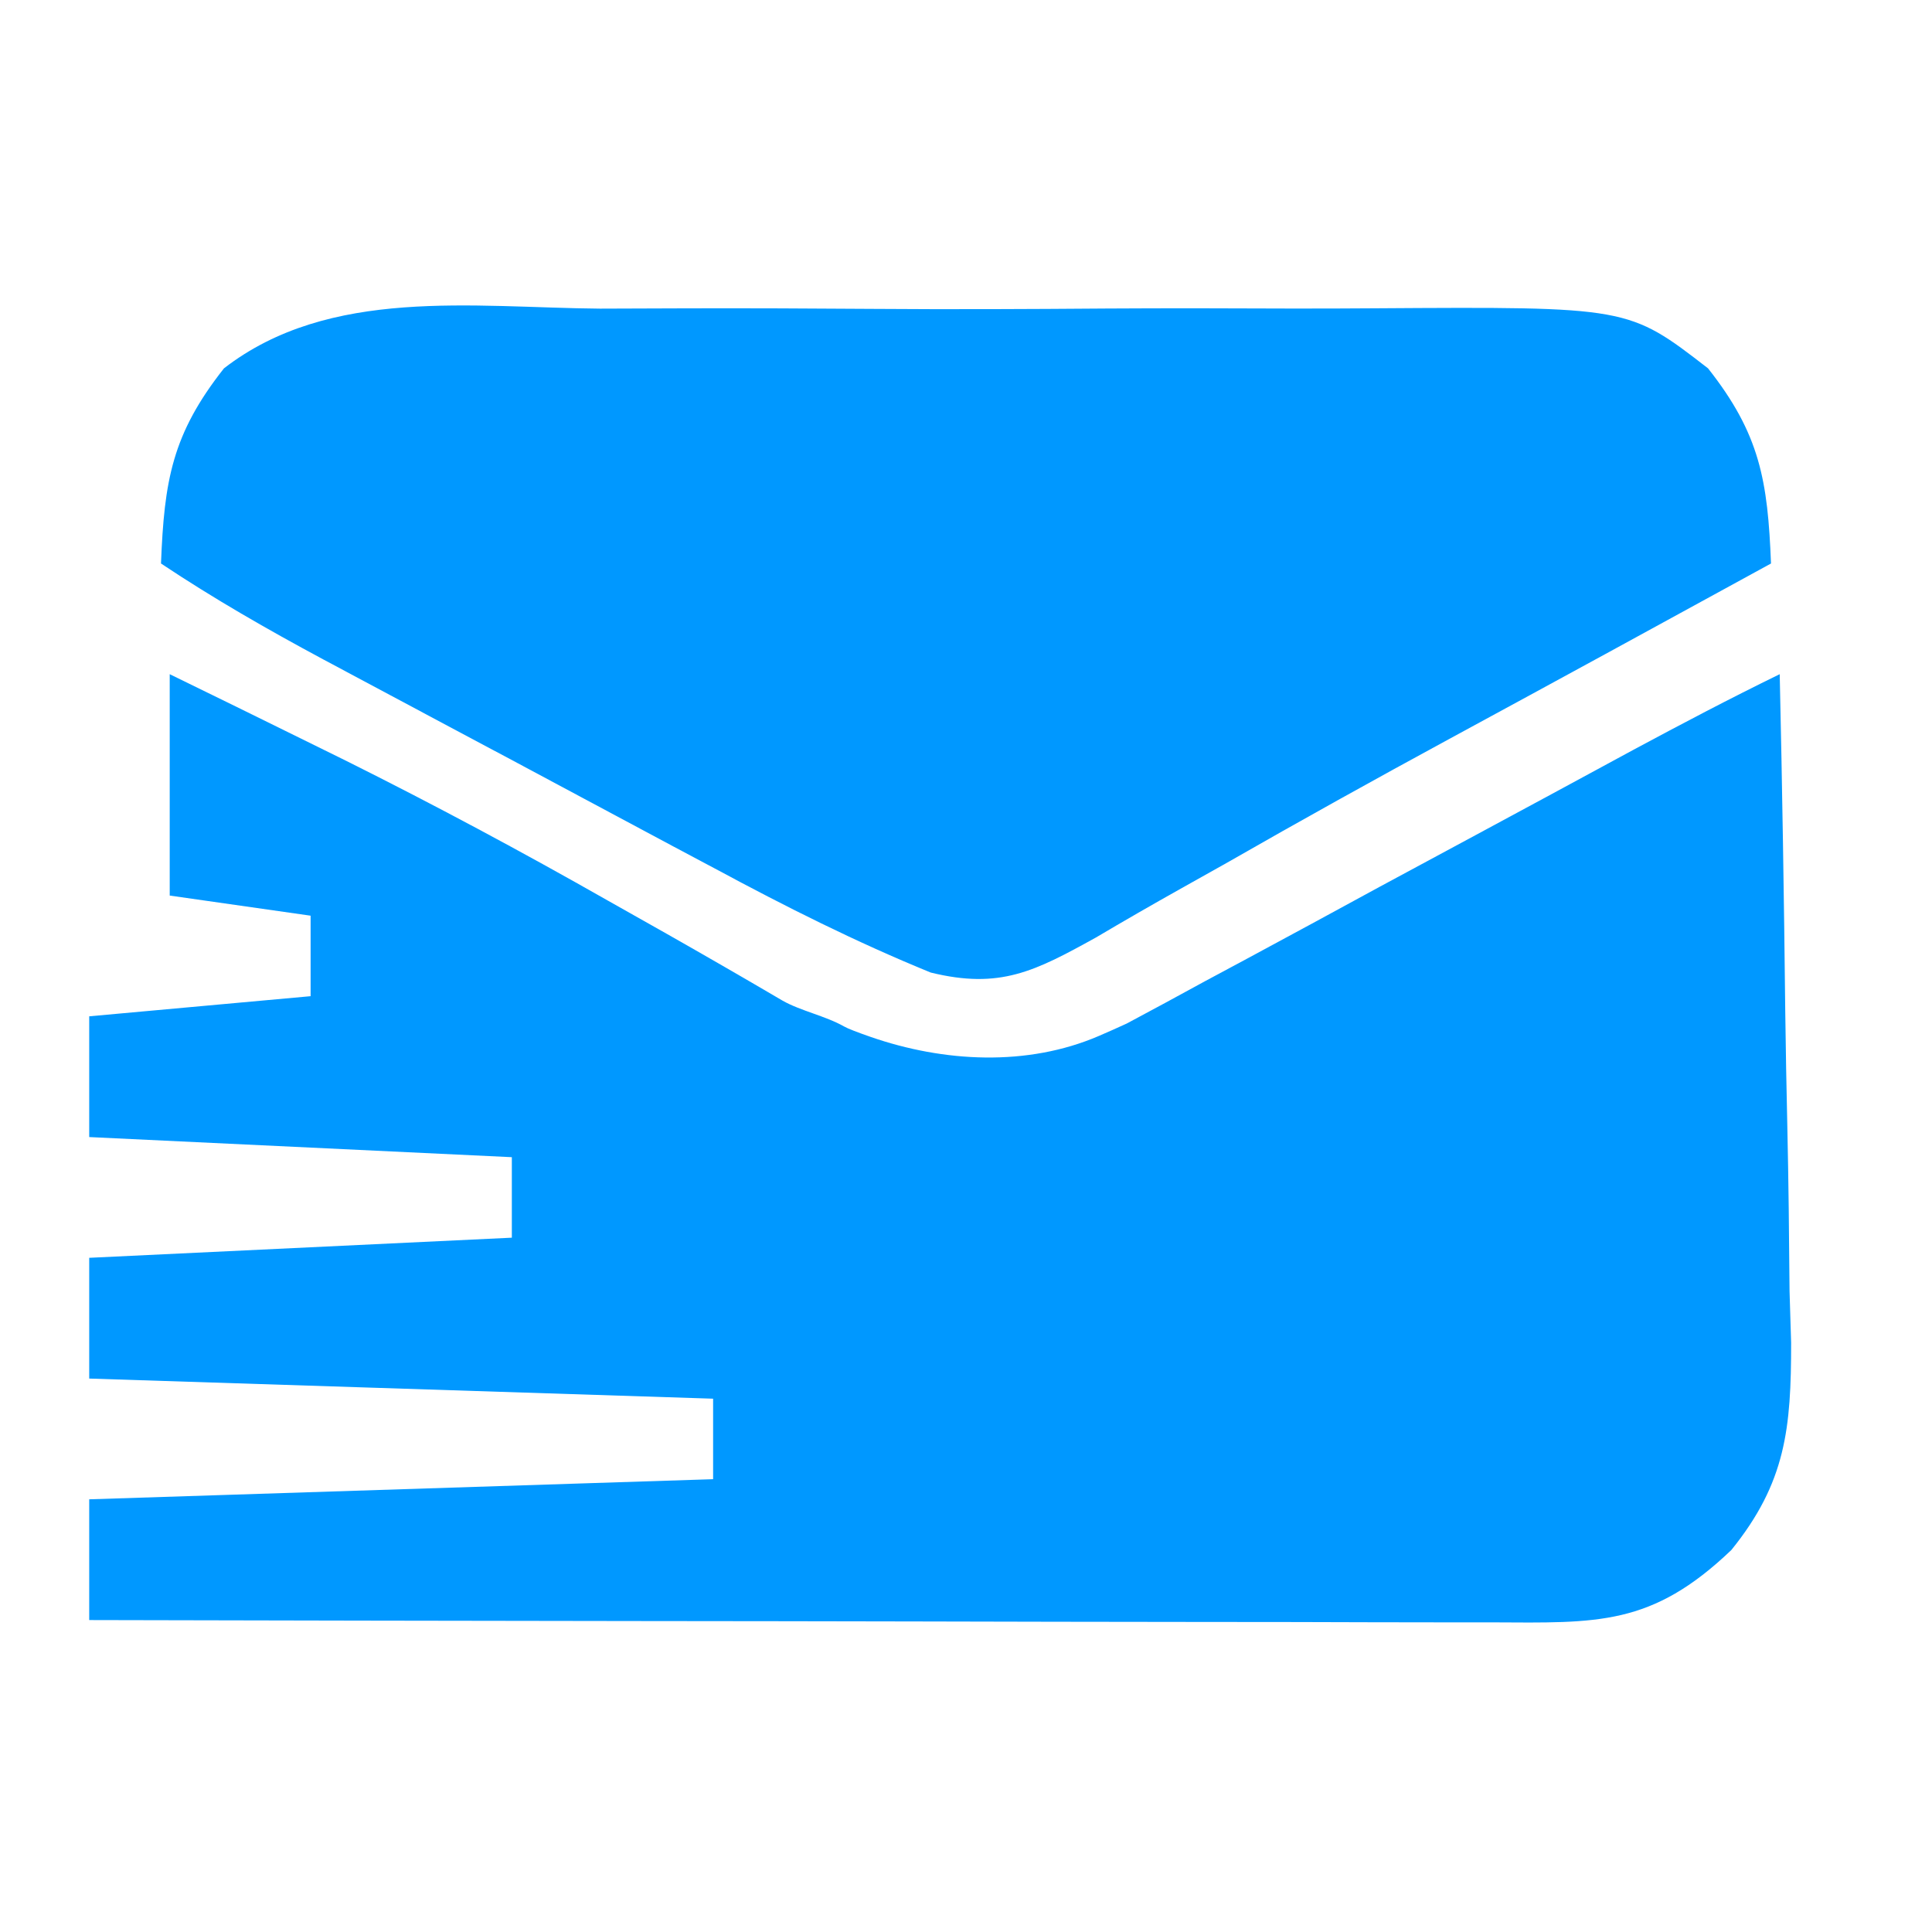
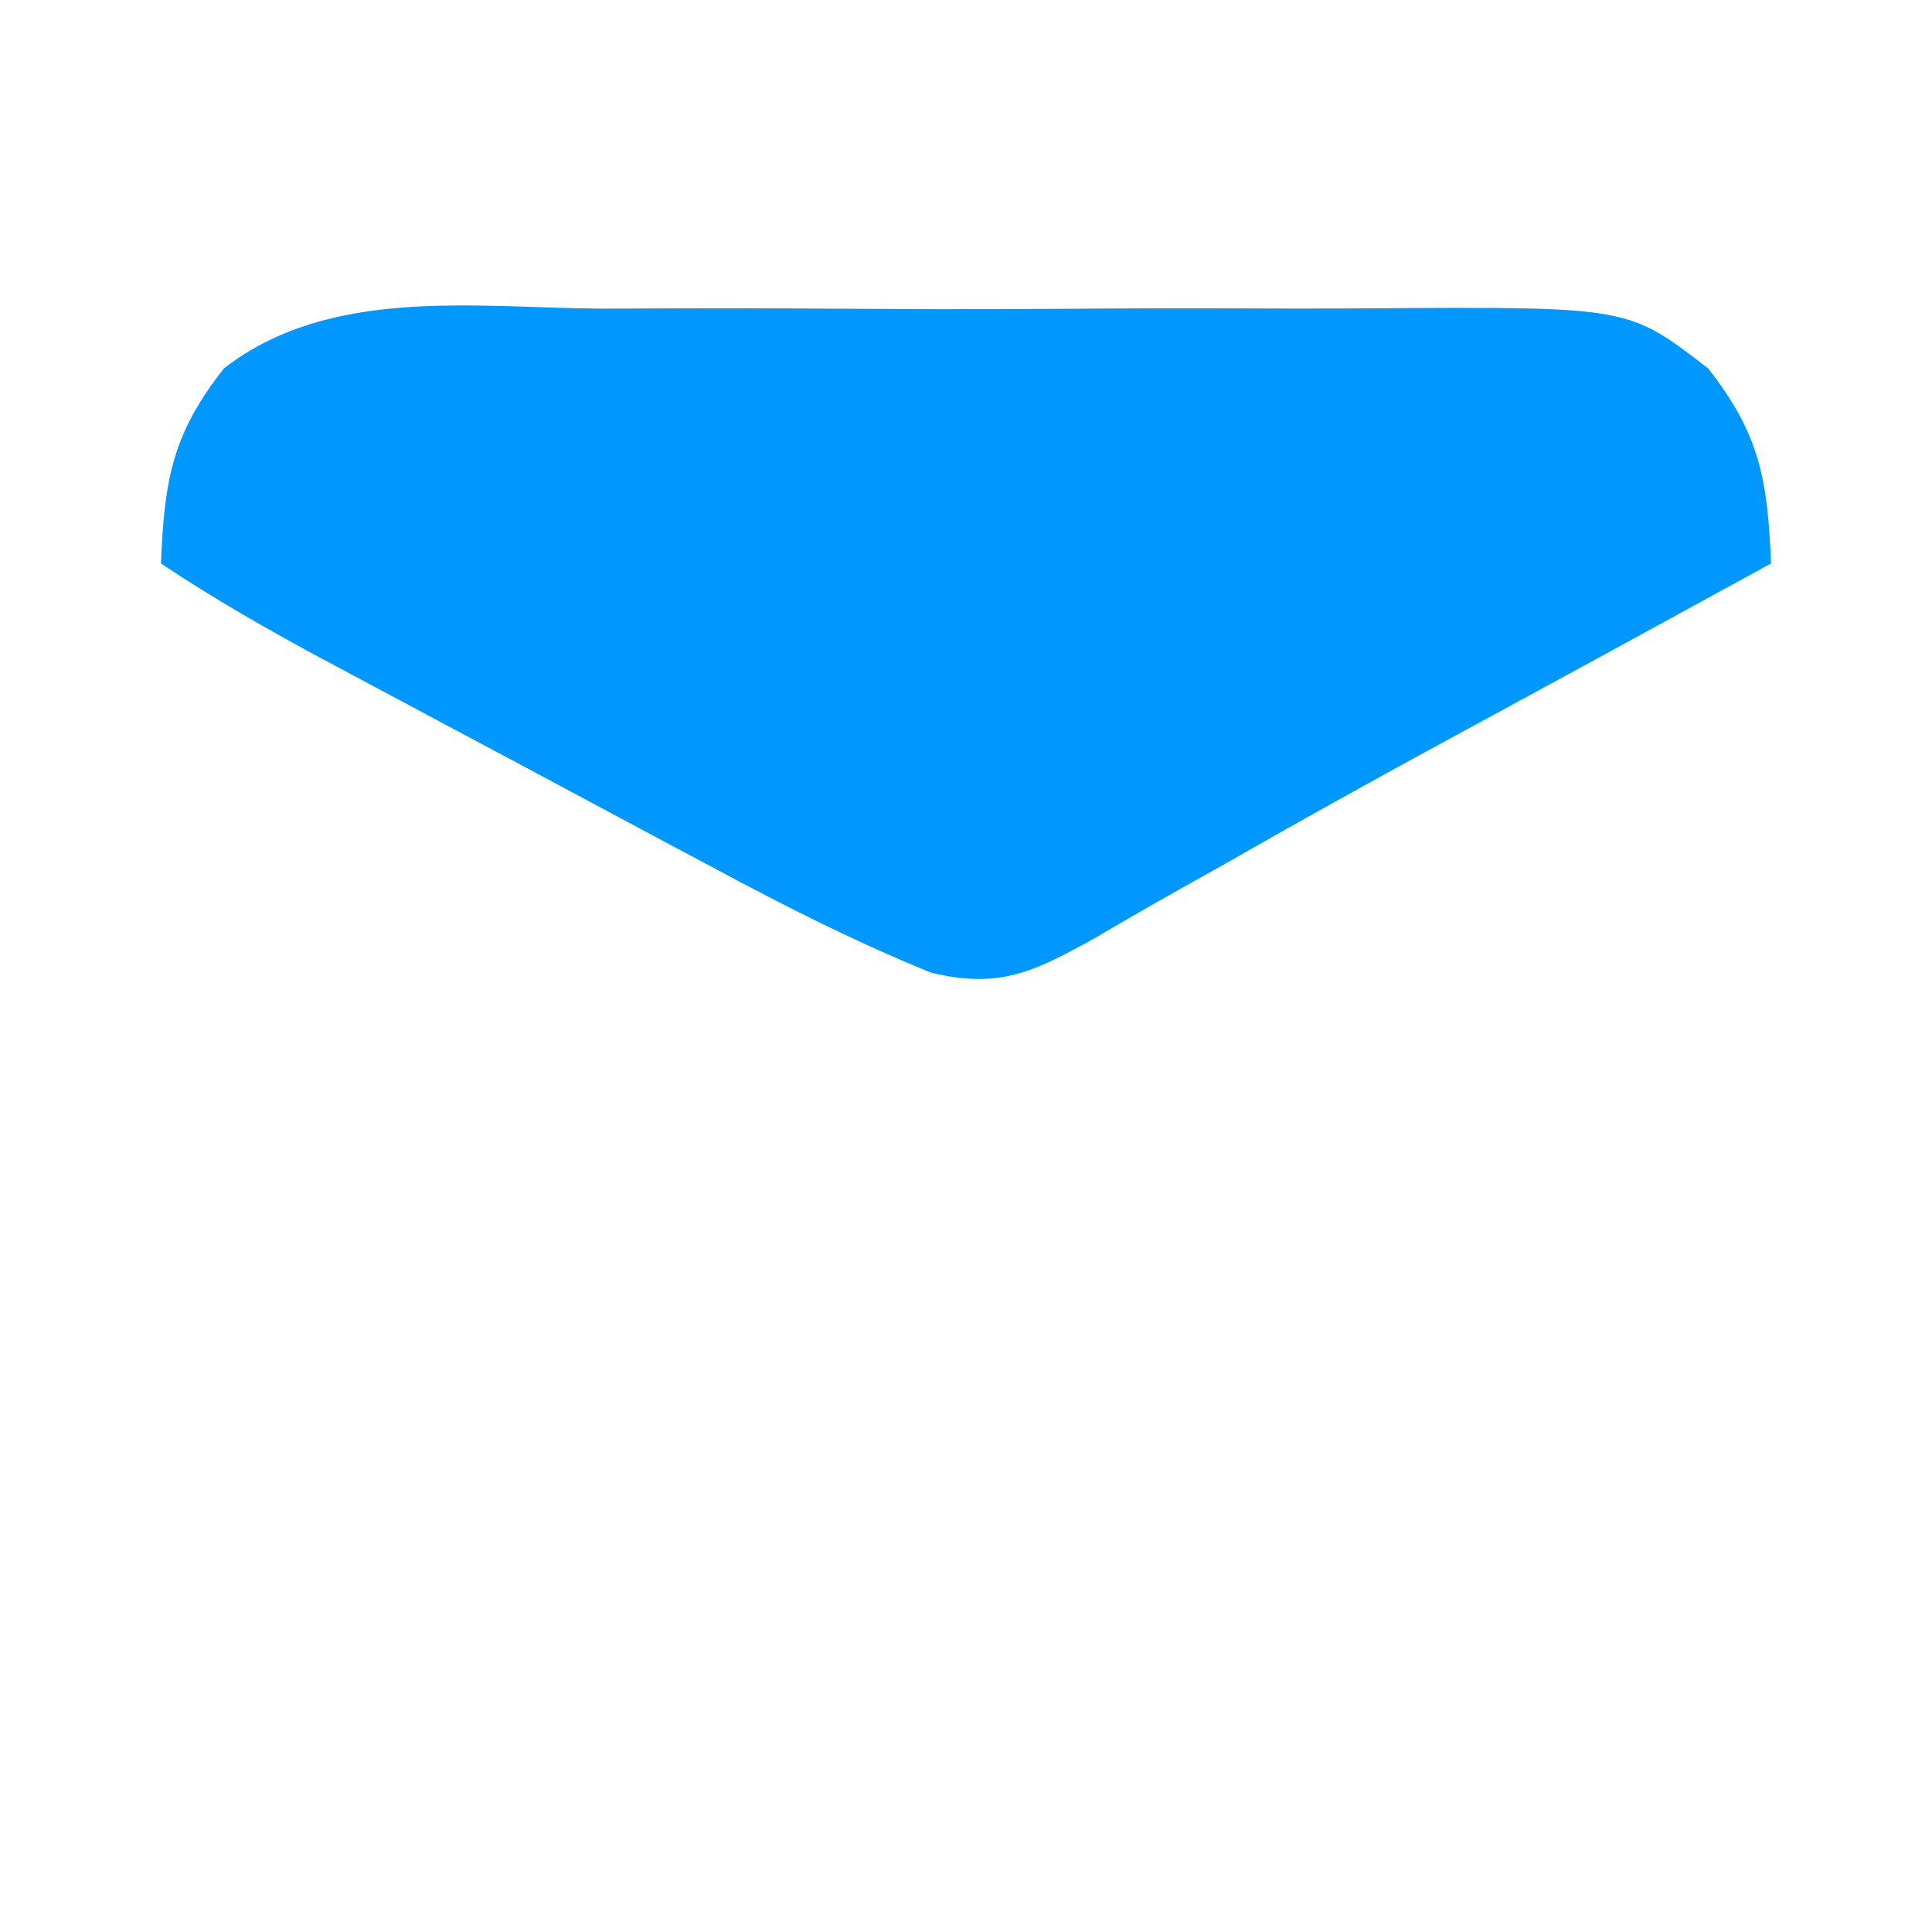
<svg xmlns="http://www.w3.org/2000/svg" width="96" height="96" viewBox="0 0 96 96" fill="none">
-   <path d="M8.433 33.5C10.645 34.577 12.853 35.661 15.059 36.75C15.758 37.094 16.457 37.438 17.177 37.793C21.584 39.991 25.902 42.304 30.183 44.738C31.157 45.288 32.131 45.837 33.134 46.403C35.062 47.497 36.982 48.604 38.893 49.726C39.785 50.23 41.014 50.48 41.933 51C42.131 51.114 42.618 51.299 43.249 51.519C46.9 52.788 51.049 53.004 54.599 51.477C55.042 51.287 55.506 51.08 55.989 50.858C57.29 50.165 58.587 49.463 59.879 48.754C60.571 48.383 61.263 48.012 61.977 47.629C64.175 46.448 66.367 45.256 68.558 44.062C70.039 43.264 71.519 42.467 73 41.67C75.715 40.209 78.427 38.742 81.137 37.272C83.553 35.973 85.969 34.703 88.433 33.5C88.558 39.087 88.648 44.672 88.708 50.26C88.733 52.16 88.767 54.059 88.811 55.958C88.872 58.693 88.9 61.428 88.922 64.164C88.948 65.008 88.973 65.852 89 66.722C89.002 70.959 88.746 73.662 86.028 77.021C82.066 80.807 79.377 80.64 74.138 80.614C73.011 80.614 73.011 80.614 71.861 80.614C69.372 80.613 66.883 80.606 64.394 80.598C62.671 80.596 60.947 80.594 59.224 80.593C54.683 80.59 50.142 80.58 45.602 80.569C40.97 80.558 36.339 80.554 31.707 80.549C22.616 80.538 13.525 80.521 4.433 80.5C4.433 78.52 4.433 76.54 4.433 74.5C19.779 74.005 19.779 74.005 35.434 73.5C35.434 72.18 35.434 70.86 35.434 69.5C25.203 69.17 14.973 68.84 4.433 68.5C4.433 66.52 4.433 64.54 4.433 62.5C14.829 62.005 14.829 62.005 25.433 61.5C25.433 60.18 25.433 58.86 25.433 57.5C18.503 57.17 11.573 56.84 4.433 56.5C4.433 54.52 4.433 52.54 4.433 50.5C8.063 50.17 11.694 49.84 15.434 49.5C15.434 48.18 15.434 46.86 15.434 45.5C13.123 45.17 10.813 44.84 8.433 44.5C8.433 40.87 8.433 37.24 8.433 33.5Z" fill="#0098FF" />
  <path d="M29.812 15.336C31.269 15.332 32.726 15.328 34.183 15.321C37.229 15.314 40.275 15.325 43.321 15.348C47.215 15.377 51.108 15.36 55.002 15.33C58.008 15.312 61.014 15.318 64.02 15.331C65.456 15.334 66.891 15.33 68.326 15.319C80.912 15.239 80.912 15.239 84.871 18.303C87.451 21.571 87.839 23.884 88 28C82.674 30.918 77.343 33.828 72.004 36.723C68.301 38.733 64.621 40.776 60.965 42.871C60.206 43.297 59.447 43.722 58.666 44.16C57.254 44.952 55.85 45.759 54.457 46.584C51.418 48.264 49.689 49.169 46.247 48.325C42.546 46.815 39.034 45.049 35.52 43.156C34.477 42.602 34.477 42.602 33.414 42.036C31.955 41.258 30.497 40.478 29.04 39.696C26.811 38.499 24.579 37.31 22.346 36.121C20.924 35.362 19.503 34.603 18.082 33.844C17.416 33.488 16.751 33.133 16.065 32.767C13.288 31.275 10.626 29.751 8 28C8.161 23.884 8.549 21.571 11.129 18.303C16.38 14.239 23.503 15.284 29.812 15.336Z" fill="#0098FF" />
</svg>